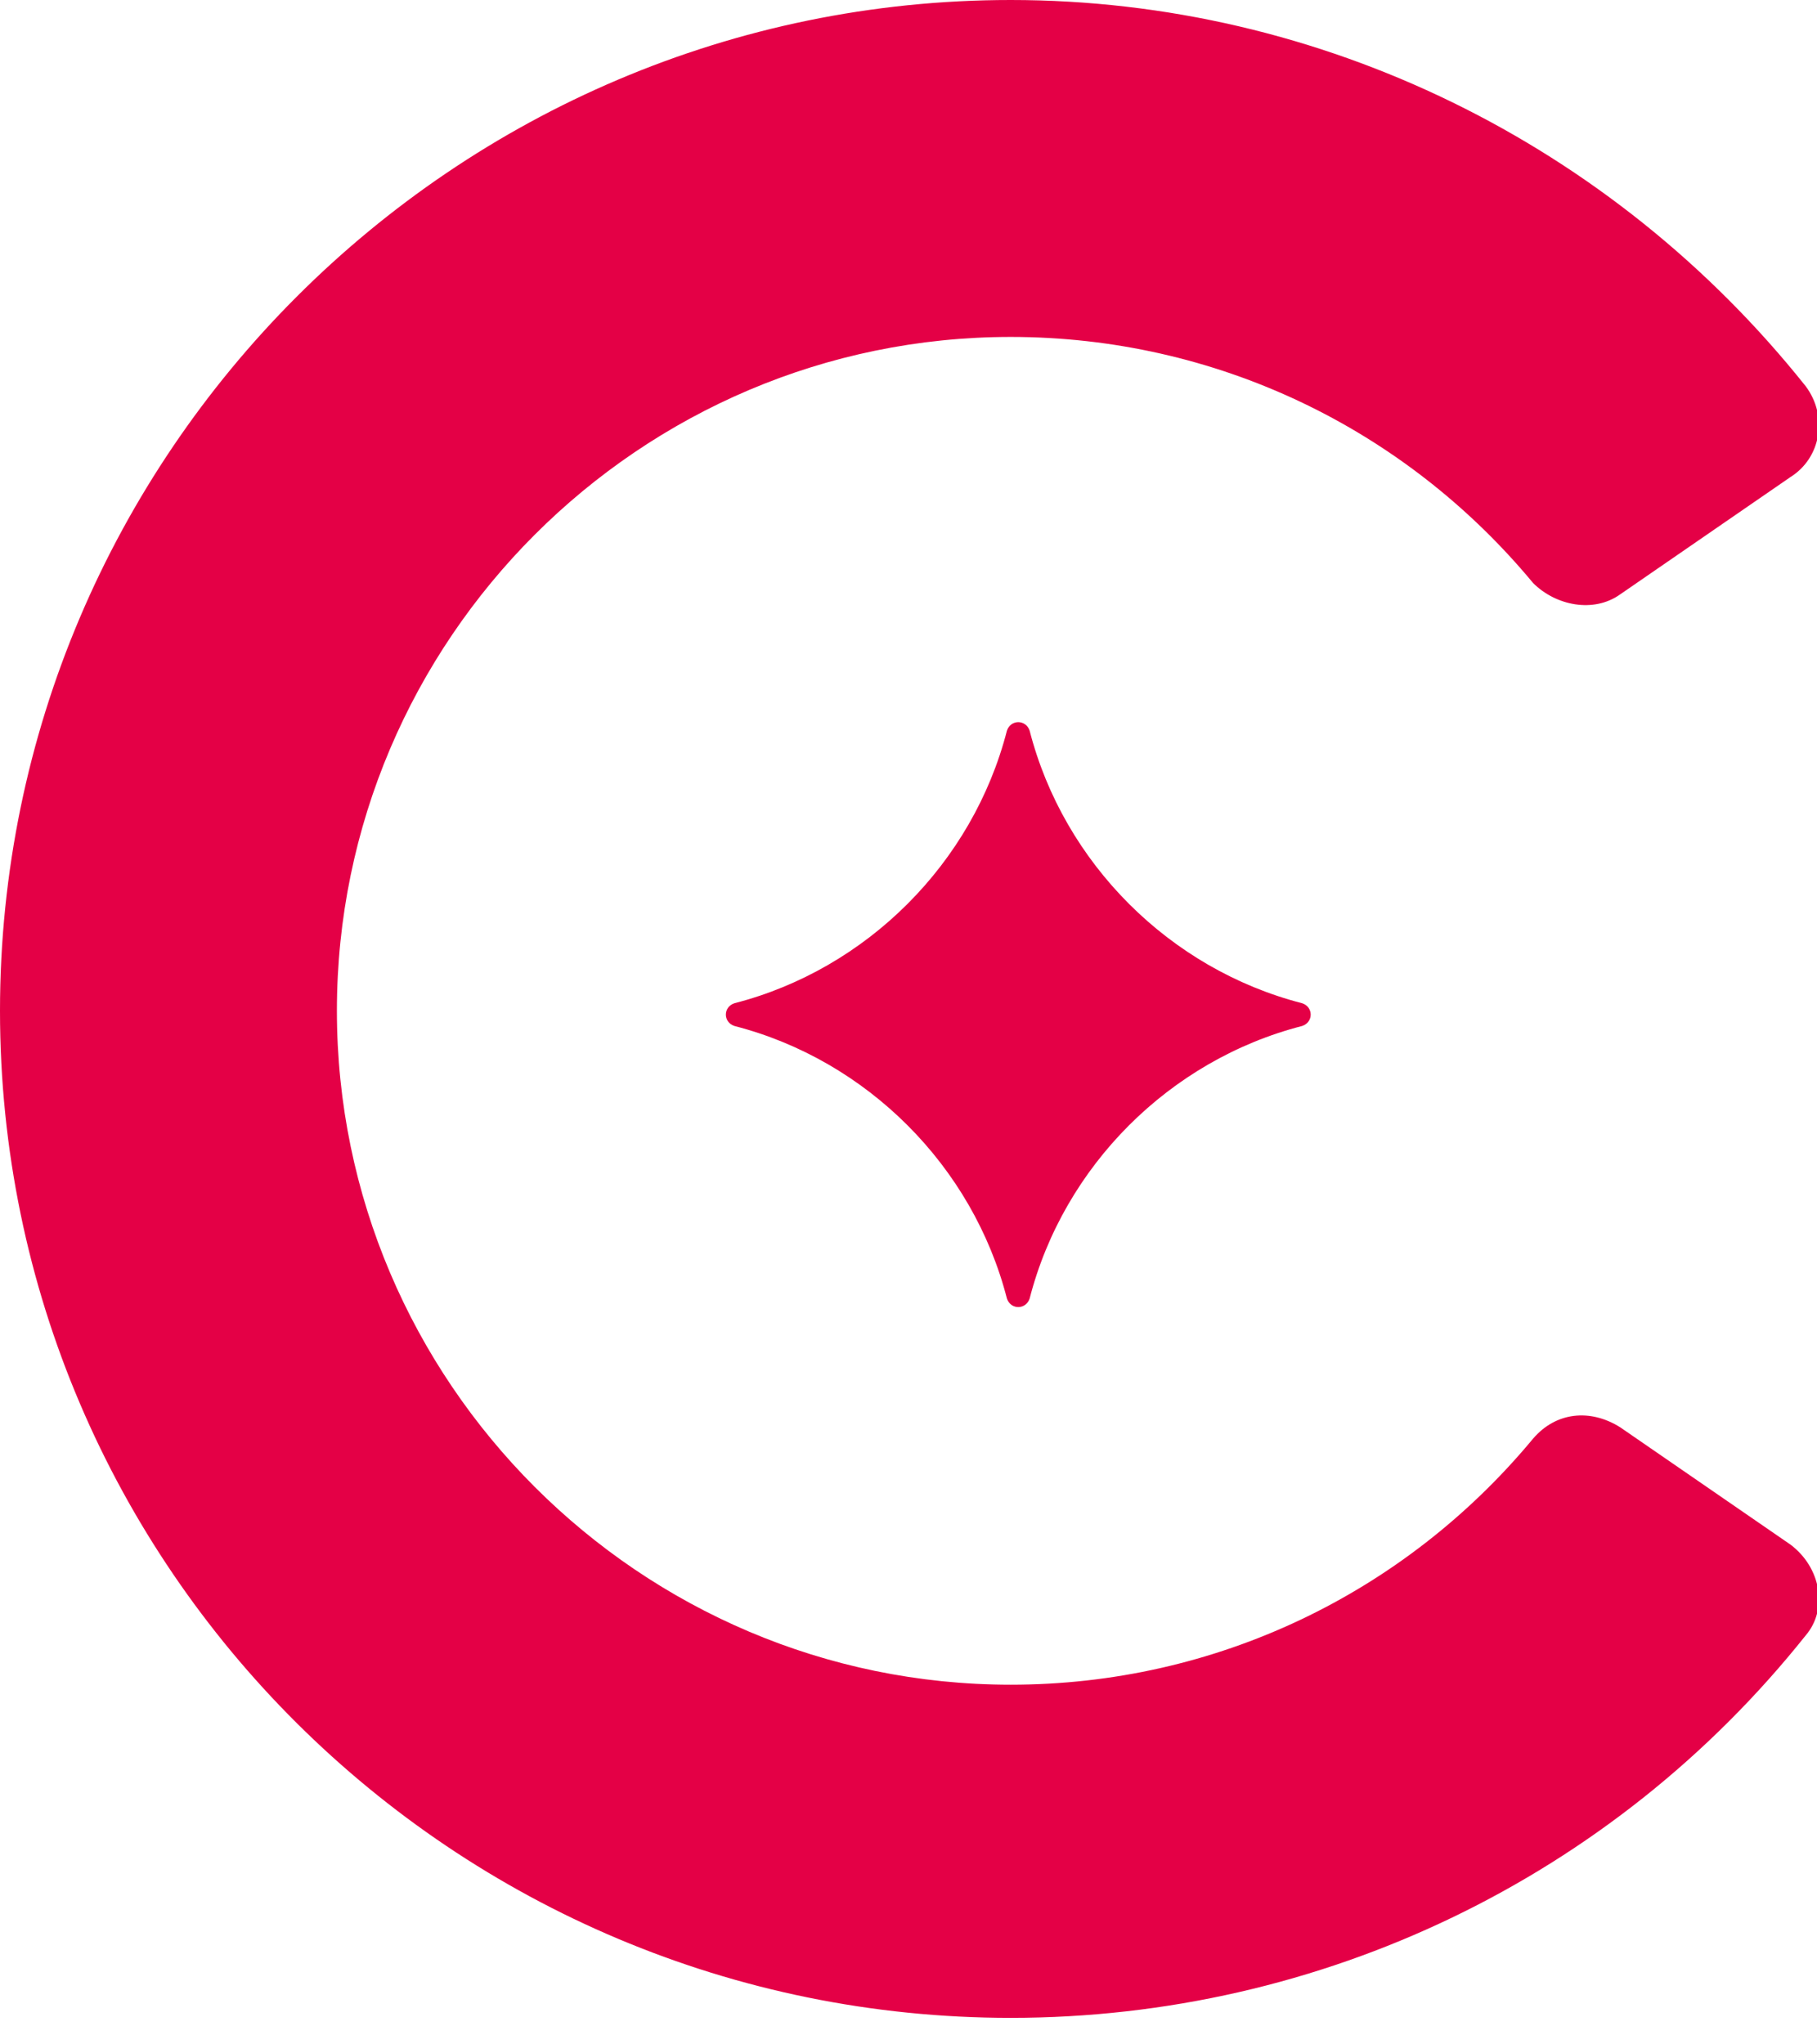
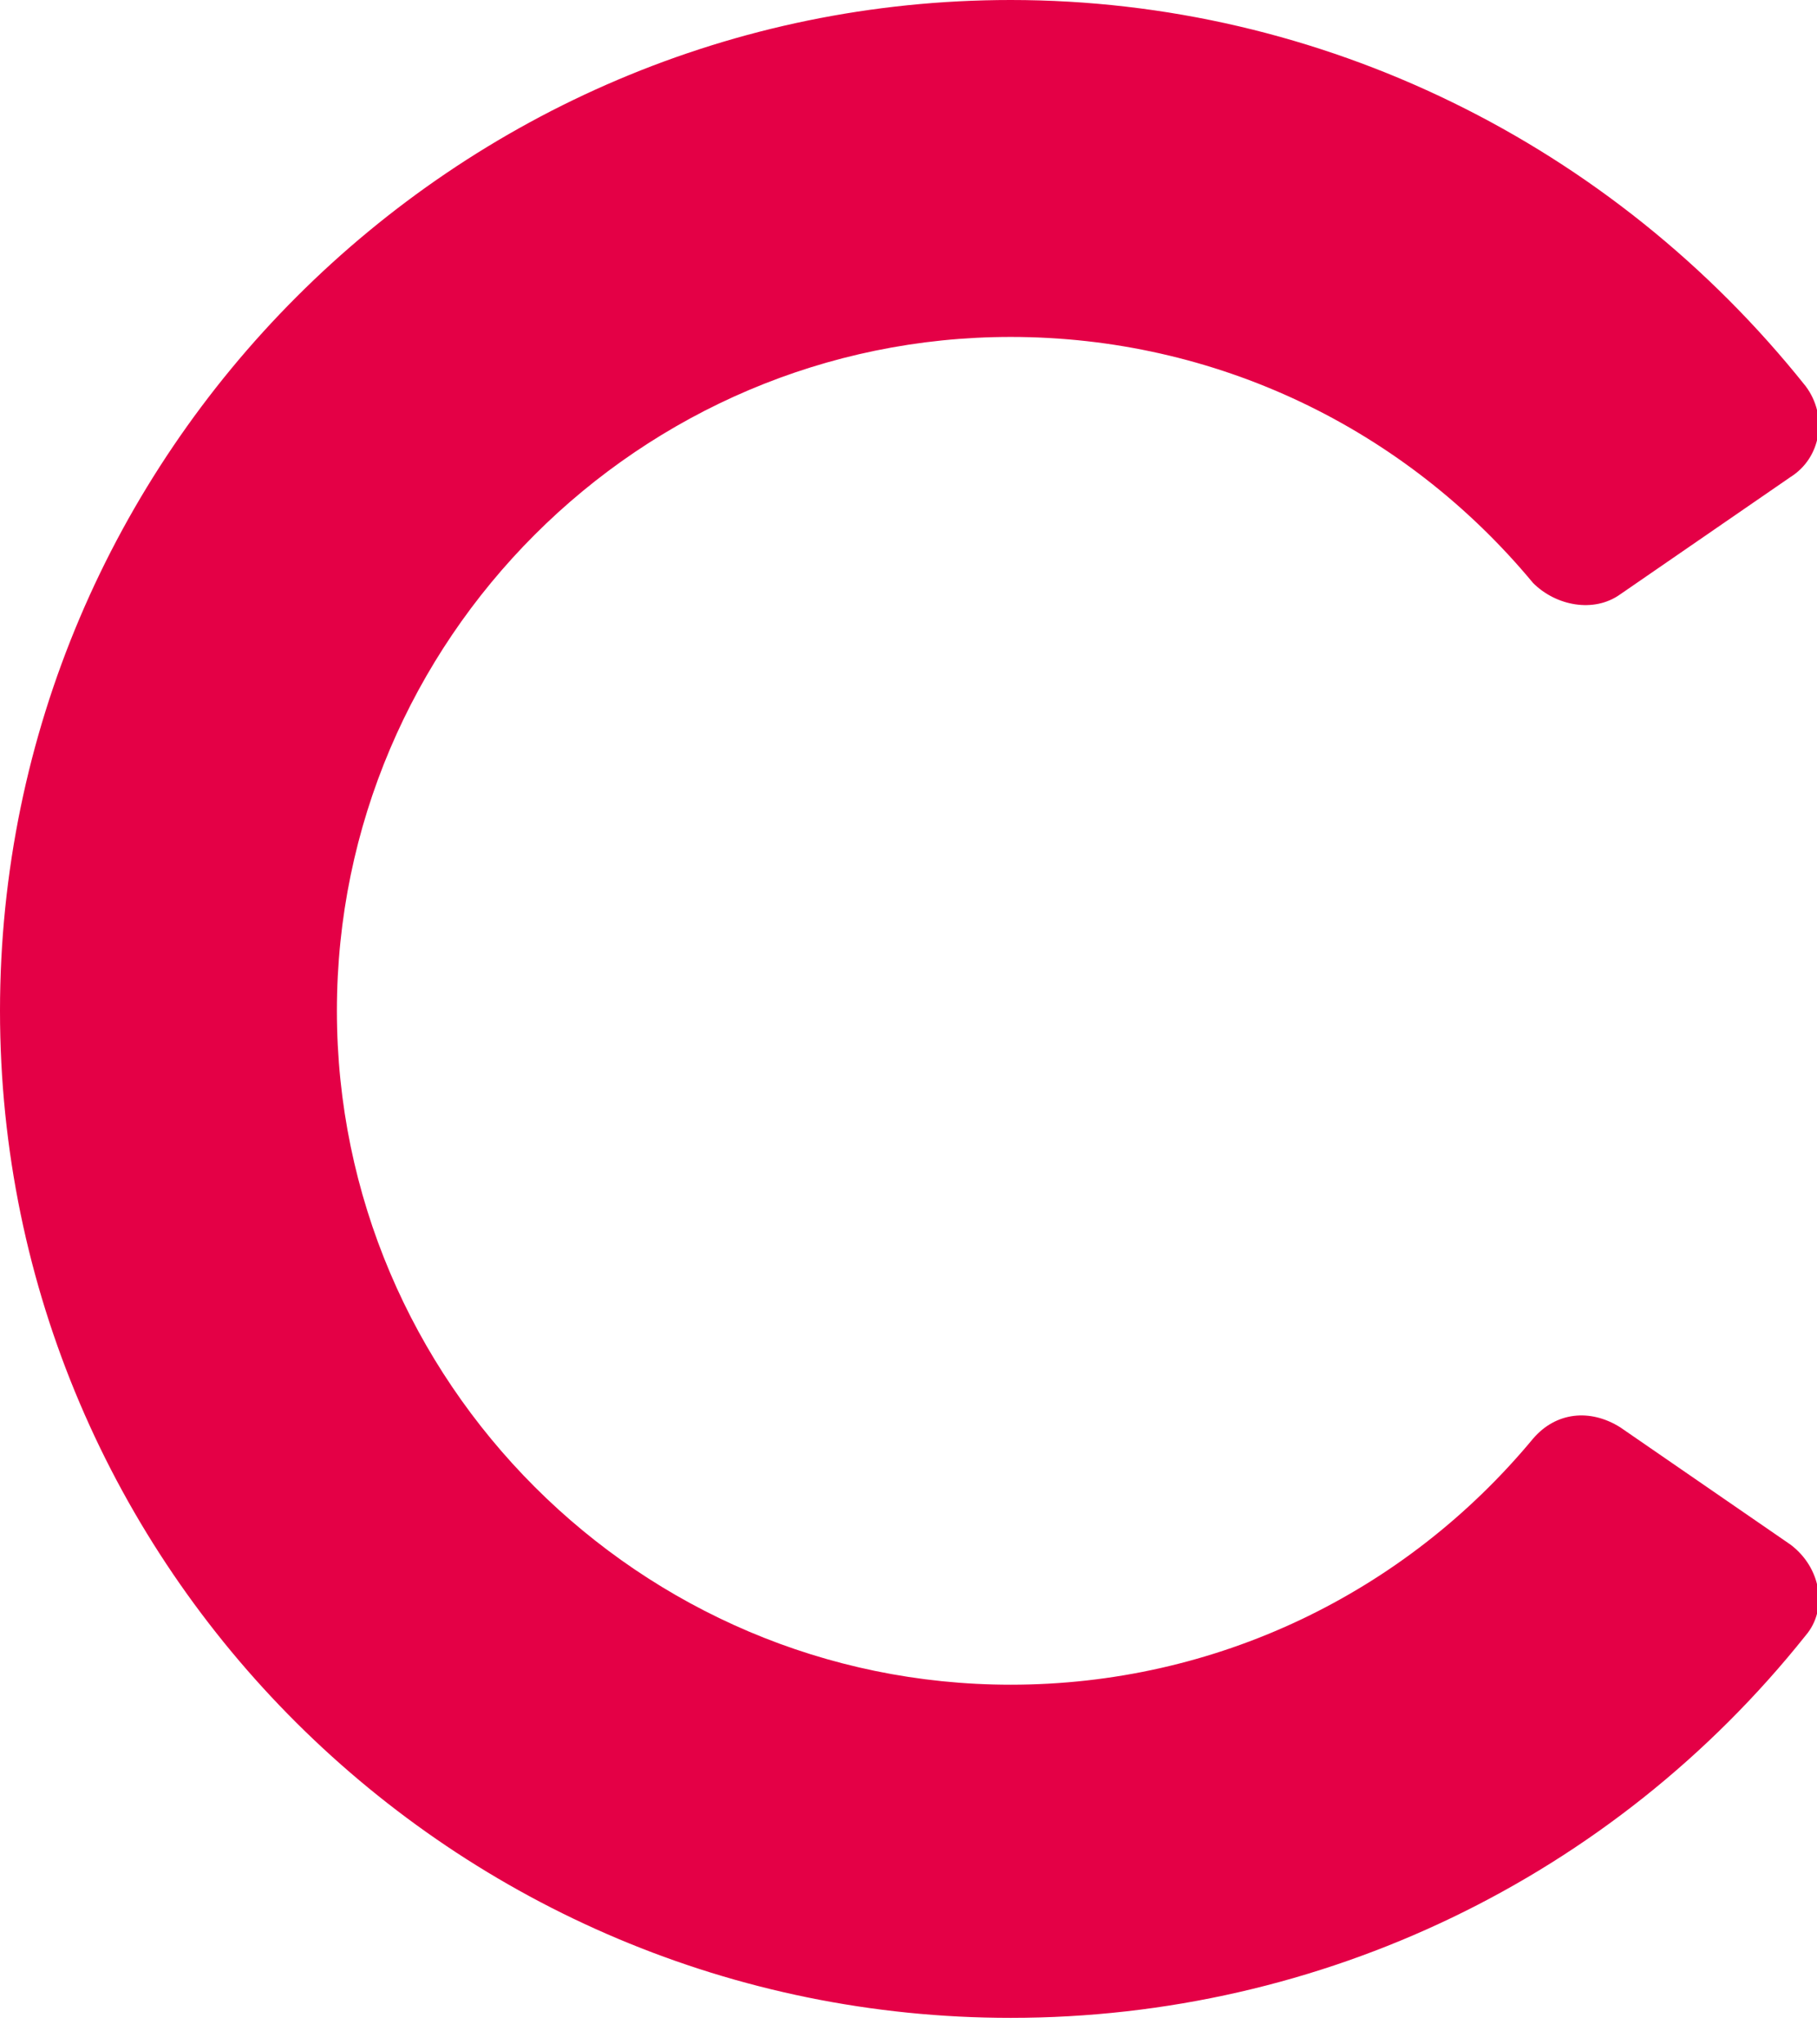
<svg xmlns="http://www.w3.org/2000/svg" version="1.1" id="Layer_1" x="0px" y="0px" viewBox="0 0 48 54" style="enable-background:new 0 0 48 54;" xml:space="preserve">
  <style type="text/css">
	.st0{fill:#E40046;}
</style>
-   <path class="st0" d="M27.2,19.3c0.9,3.5,3.7,6.3,7.2,7.2c0.3,0.1,0.3,0.5,0,0.6c-3.5,0.9-6.3,3.7-7.2,7.2c-0.1,0.3-0.5,0.3-0.6,0  c-0.9-3.5-3.7-6.3-7.2-7.2c-0.3-0.1-0.3-0.5,0-0.6c3.5-0.9,6.3-3.7,7.2-7.2C26.7,19,27.1,19,27.2,19.3z" />
  <path class="st0" d="M26.7,53.3C12,53.3,0,41.4,0,26.7C0,12,12,0,26.7,0c8.2,0,15.9,3.8,21,10.2c0.6,0.8,0.4,1.9-0.4,2.4l-4.5,3.1  c-0.7,0.5-1.7,0.3-2.3-0.3c-3.4-4.1-8.4-6.5-13.8-6.5c-9.8,0-17.8,8-17.8,17.8s8,17.8,17.8,17.8c5.4,0,10.4-2.4,13.8-6.5  c0.6-0.7,1.5-0.8,2.3-0.3l4.5,3.1c0.8,0.6,1,1.7,0.4,2.4C42.6,49.6,34.9,53.3,26.7,53.3" />
</svg>